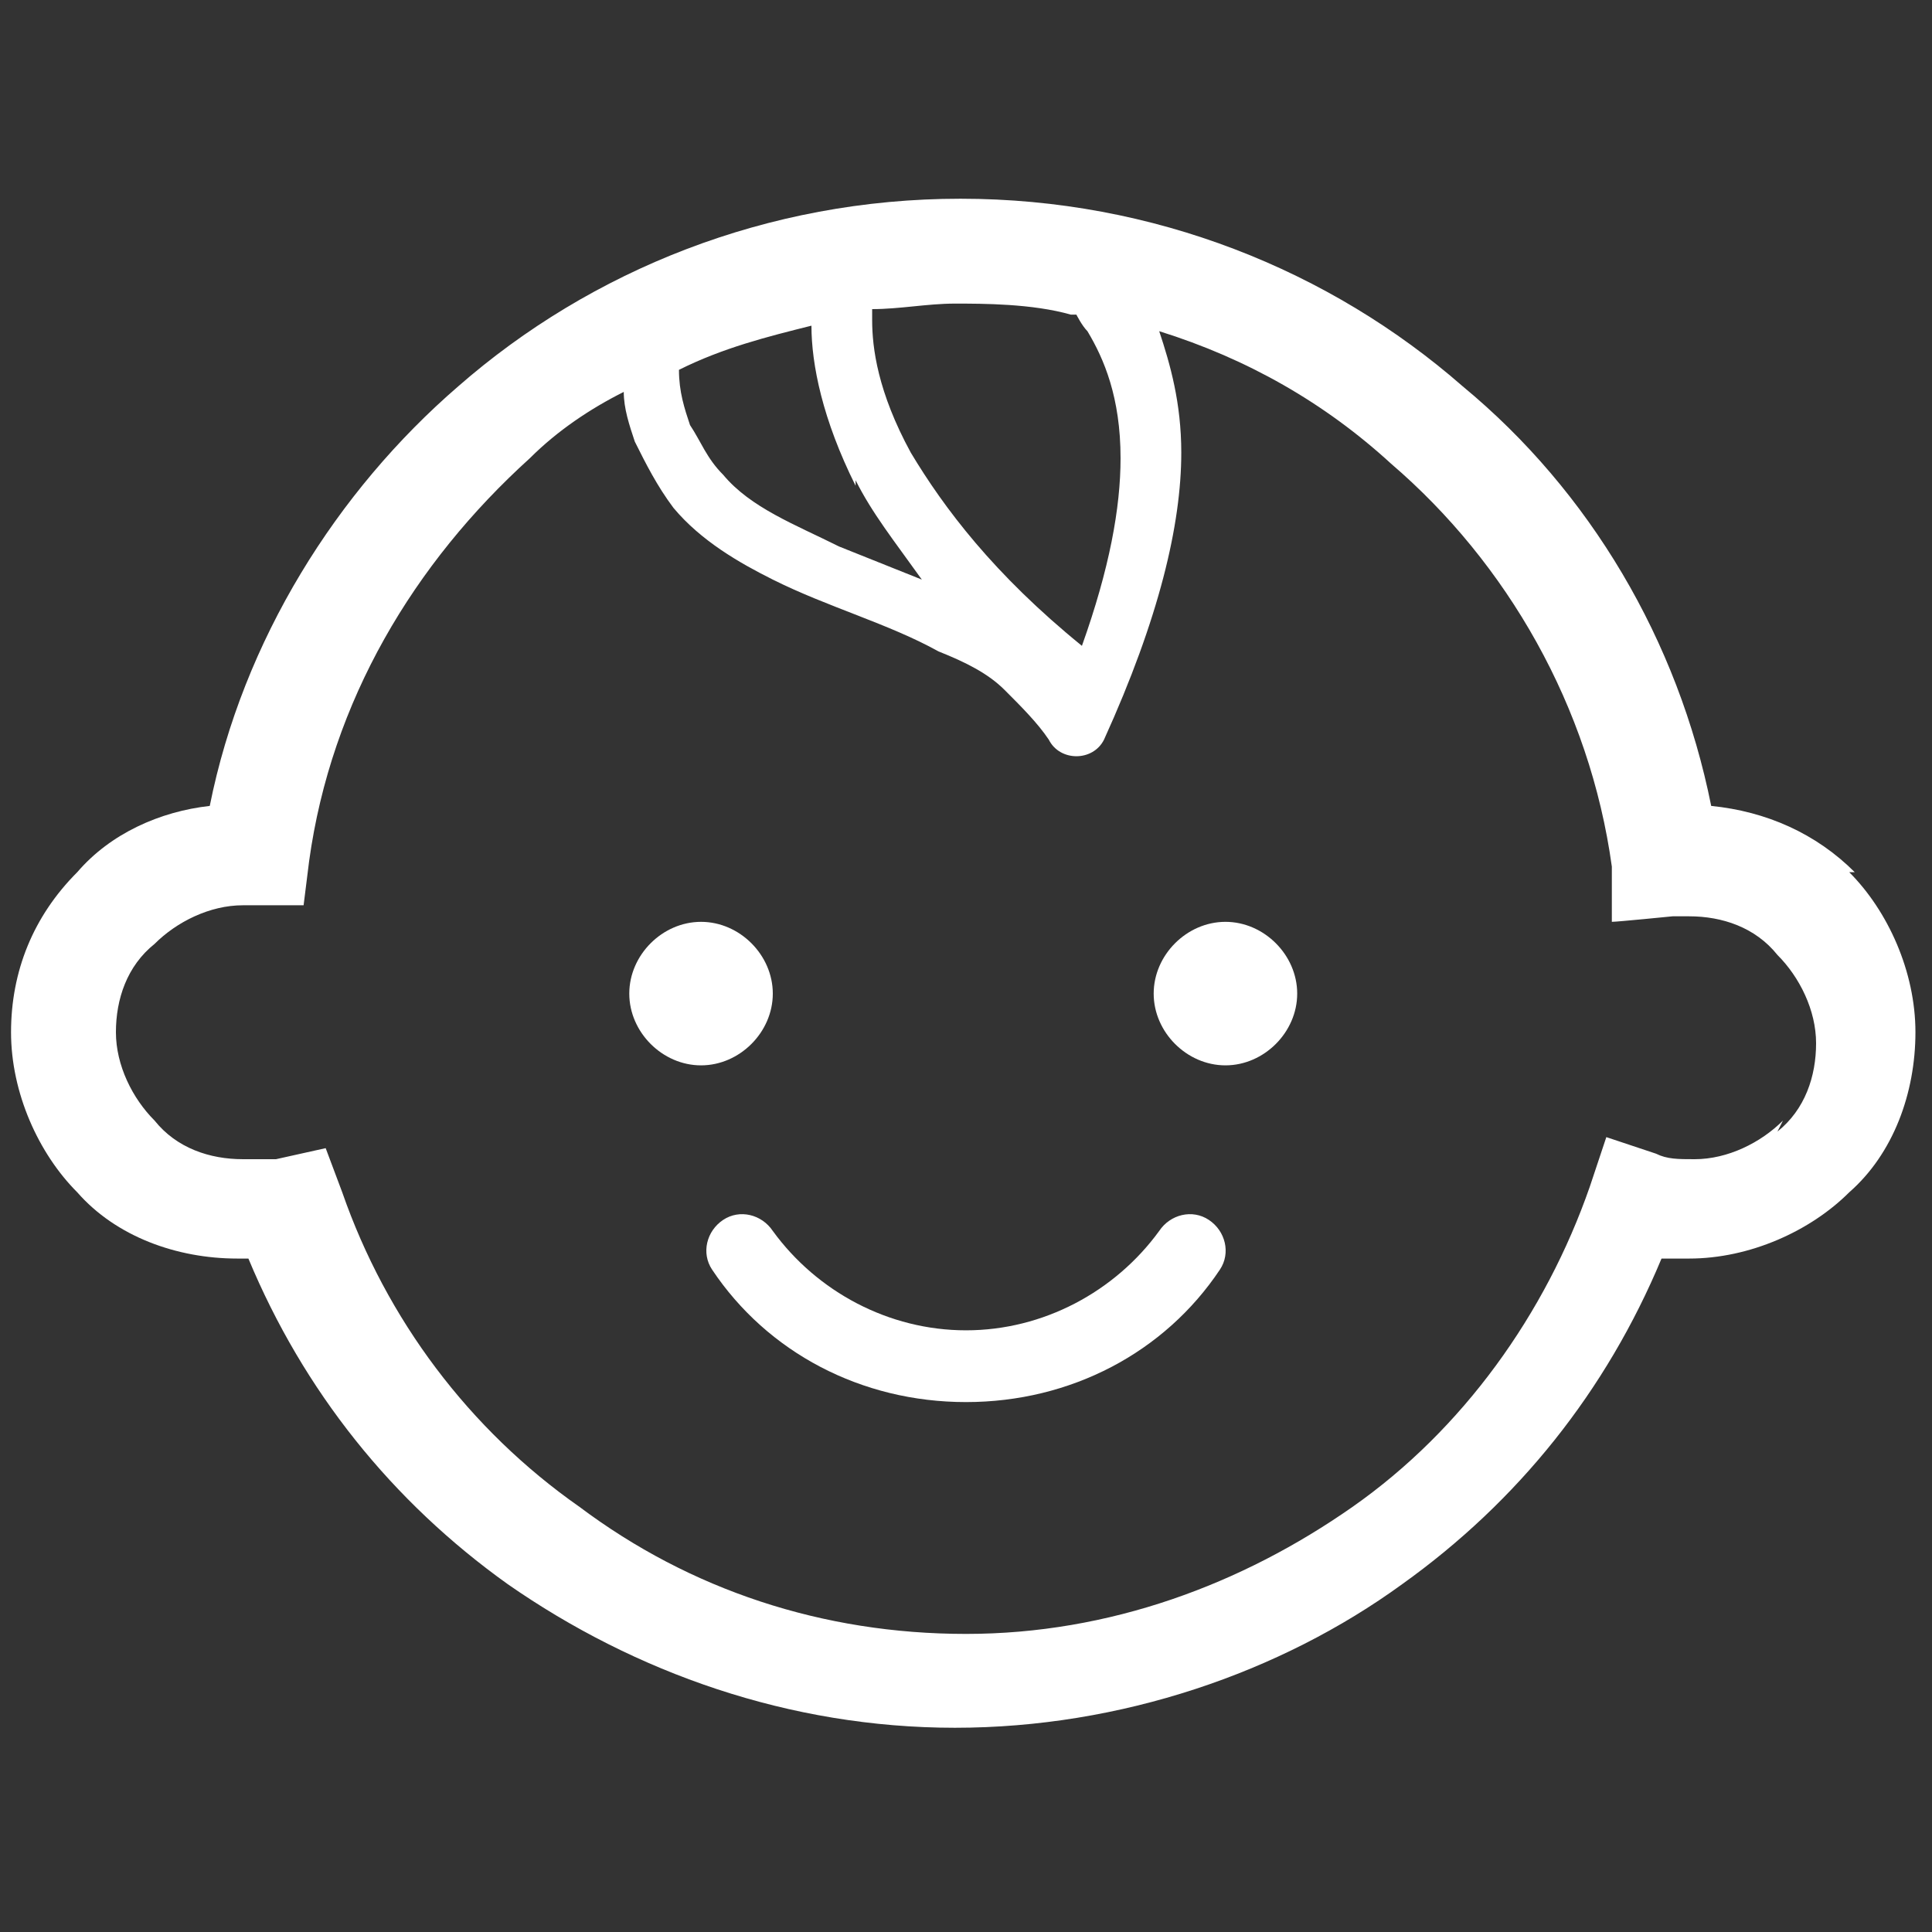
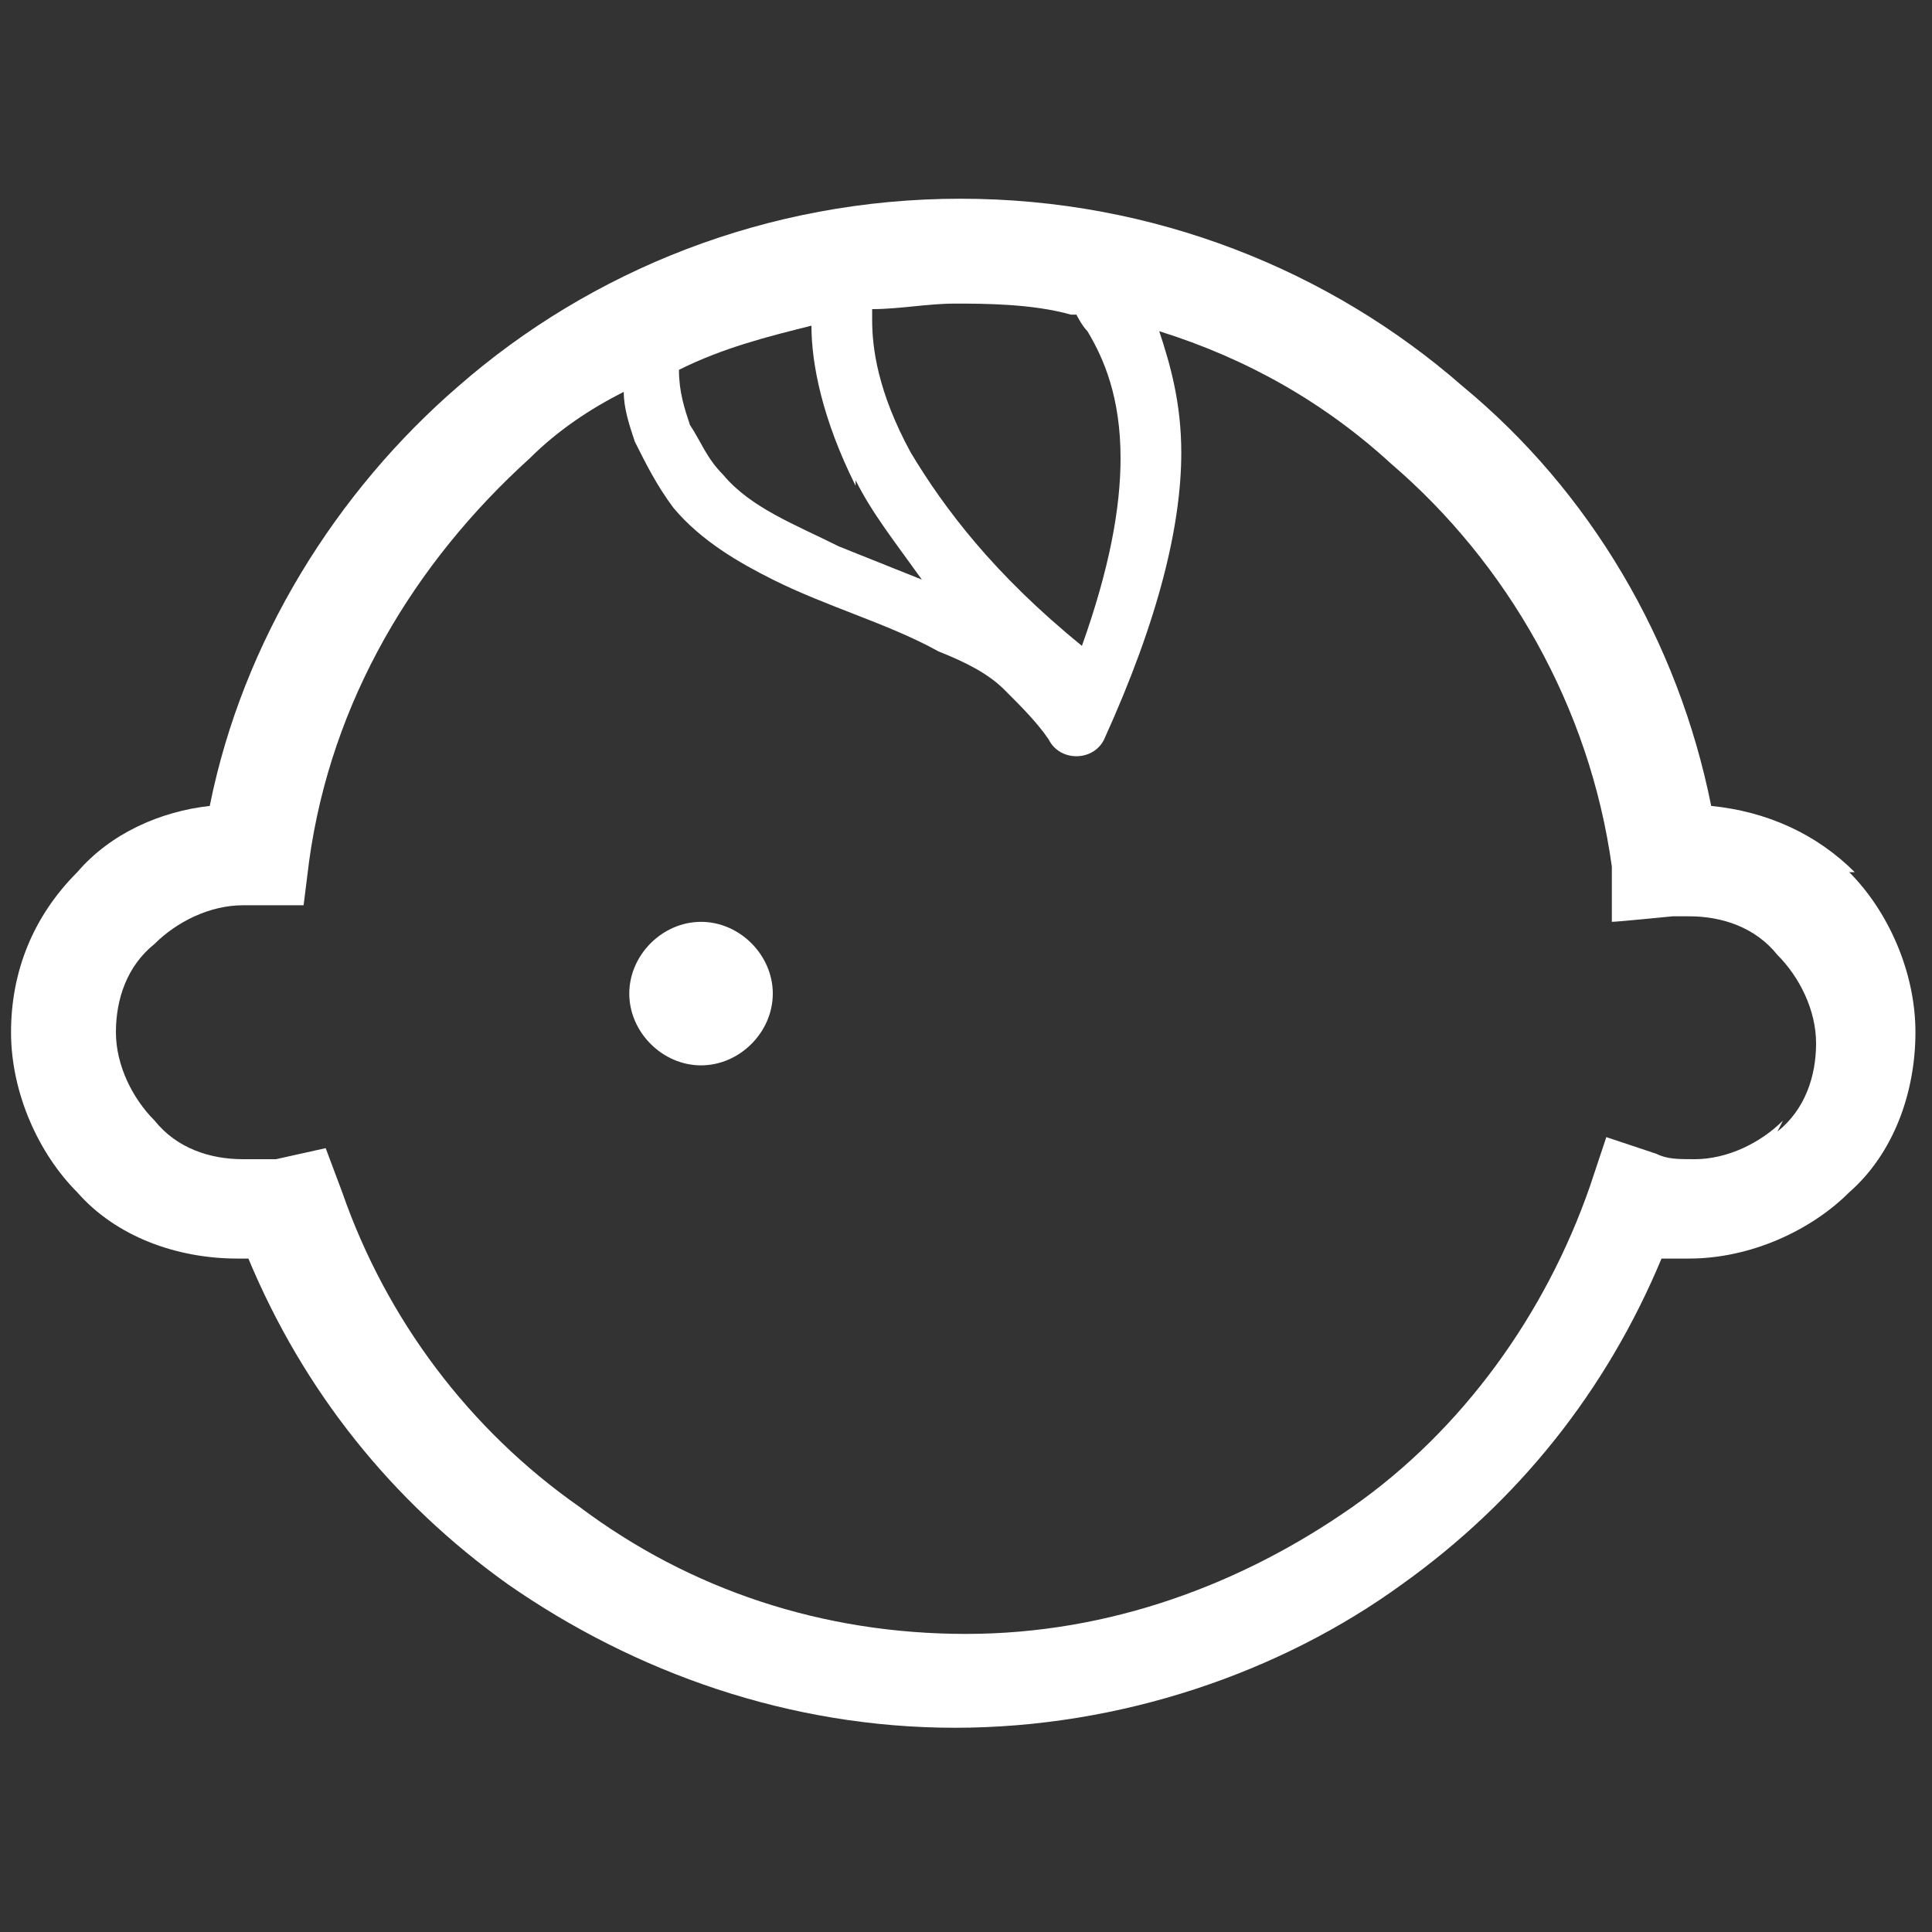
<svg xmlns="http://www.w3.org/2000/svg" id="_レイヤー_1" data-name="レイヤー_1" version="1.1" viewBox="0 0 35 35">
  <rect x="0" y="0" width="35" height="35" fill="#333333" stroke="none" />
  <defs>
    <style>
      .st0 {
        fill: #fff;
      }
    </style>
  </defs>
-   <path class="st0" d="M14,18c0-.7-.6-1.3-1.3-1.3s-1.3.6-1.3,1.3.6,1.3,1.3,1.3,1.3-.6,1.3-1.3Z" />
-   <path class="st0" d="M22.2,16.7c-.7,0-1.3.6-1.3,1.3s.6,1.3,1.3,1.3,1.3-.6,1.3-1.3-.6-1.3-1.3-1.3Z" />
+   <path class="st0" d="M14,18c0-.7-.6-1.3-1.3-1.3s-1.3.6-1.3,1.3.6,1.3,1.3,1.3,1.3-.6,1.3-1.3" />
  <path class="st0" d="M33.6,15.8c-.7-.7-1.6-1.1-2.6-1.2-.6-3-2.2-5.7-4.5-7.6-2.4-2.1-5.6-3.4-9.1-3.4-3.5,0-6.7,1.3-9.1,3.4-2.2,1.9-3.9,4.6-4.5,7.6-.9.1-1.8.5-2.4,1.2-.8.8-1.2,1.8-1.2,2.9,0,1.1.5,2.2,1.2,2.9.7.8,1.8,1.2,2.9,1.2,0,0,.2,0,.2,0,1,2.4,2.6,4.4,4.7,5.9,2.3,1.6,5.1,2.6,8.1,2.6,3,0,5.9-1,8.1-2.6,2.1-1.5,3.7-3.5,4.7-5.9.2,0,.3,0,.5,0,1.1,0,2.2-.5,2.9-1.2.8-.7,1.2-1.8,1.2-2.9,0-1.1-.5-2.2-1.2-2.9ZM19.5,5.7c0,0,.1.2.2.3.3.5.6,1.2.6,2.3,0,.9-.2,2-.7,3.4-1.6-1.3-2.5-2.5-3.1-3.5-.6-1.1-.7-1.9-.7-2.4,0,0,0-.1,0-.2.5,0,1-.1,1.5-.1s1.4,0,2.1.2ZM15.5,8.7c.3.6.7,1.1,1.2,1.8-.5-.2-1-.4-1.5-.6-.8-.4-1.6-.7-2.1-1.3-.3-.3-.4-.6-.6-.9-.1-.3-.2-.6-.2-1,.8-.4,1.6-.6,2.4-.8,0,.7.2,1.7.8,2.9ZM32.3,20.3c-.4.4-1,.7-1.6.7-.3,0-.5,0-.7-.1l-.9-.3-.3.9c-.8,2.3-2.3,4.4-4.3,5.8-2,1.4-4.4,2.3-7,2.3-2.6,0-5-.8-7-2.3-2-1.4-3.5-3.4-4.3-5.7l-.3-.8-.9.2c-.2,0-.4,0-.6,0-.6,0-1.2-.2-1.6-.7-.4-.4-.7-1-.7-1.6,0-.6.2-1.2.7-1.6.4-.4,1-.7,1.6-.7,0,0,0,0,.2,0h.9c0,0,.1-.8.1-.8.4-2.9,1.9-5.4,4-7.3.5-.5,1.1-.9,1.7-1.2,0,.3.1.6.2.9.2.4.4.8.7,1.2.5.6,1.2,1,1.8,1.3,1,.5,2.1.8,3,1.3.5.2.9.4,1.2.7.3.3.6.6.8.9.1.2.3.3.5.3.2,0,.4-.1.5-.3,1-2.2,1.4-3.9,1.4-5.2,0-.9-.2-1.6-.4-2.2,1.6.5,3,1.3,4.2,2.4,2.1,1.8,3.6,4.4,4,7.3v1c.1,0,1.1-.1,1.1-.1.1,0,.2,0,.3,0,.6,0,1.2.2,1.6.7.4.4.7,1,.7,1.6,0,.6-.2,1.2-.7,1.6Z" />
-   <path class="st0" d="M21,22.3c-.8,1.1-2.1,1.8-3.5,1.8-1.4,0-2.7-.7-3.5-1.8-.2-.3-.6-.4-.9-.2-.3.2-.4.6-.2.9,1,1.5,2.7,2.4,4.6,2.4s3.6-.9,4.6-2.4c.2-.3.1-.7-.2-.9-.3-.2-.7-.1-.9.2Z" />
</svg>